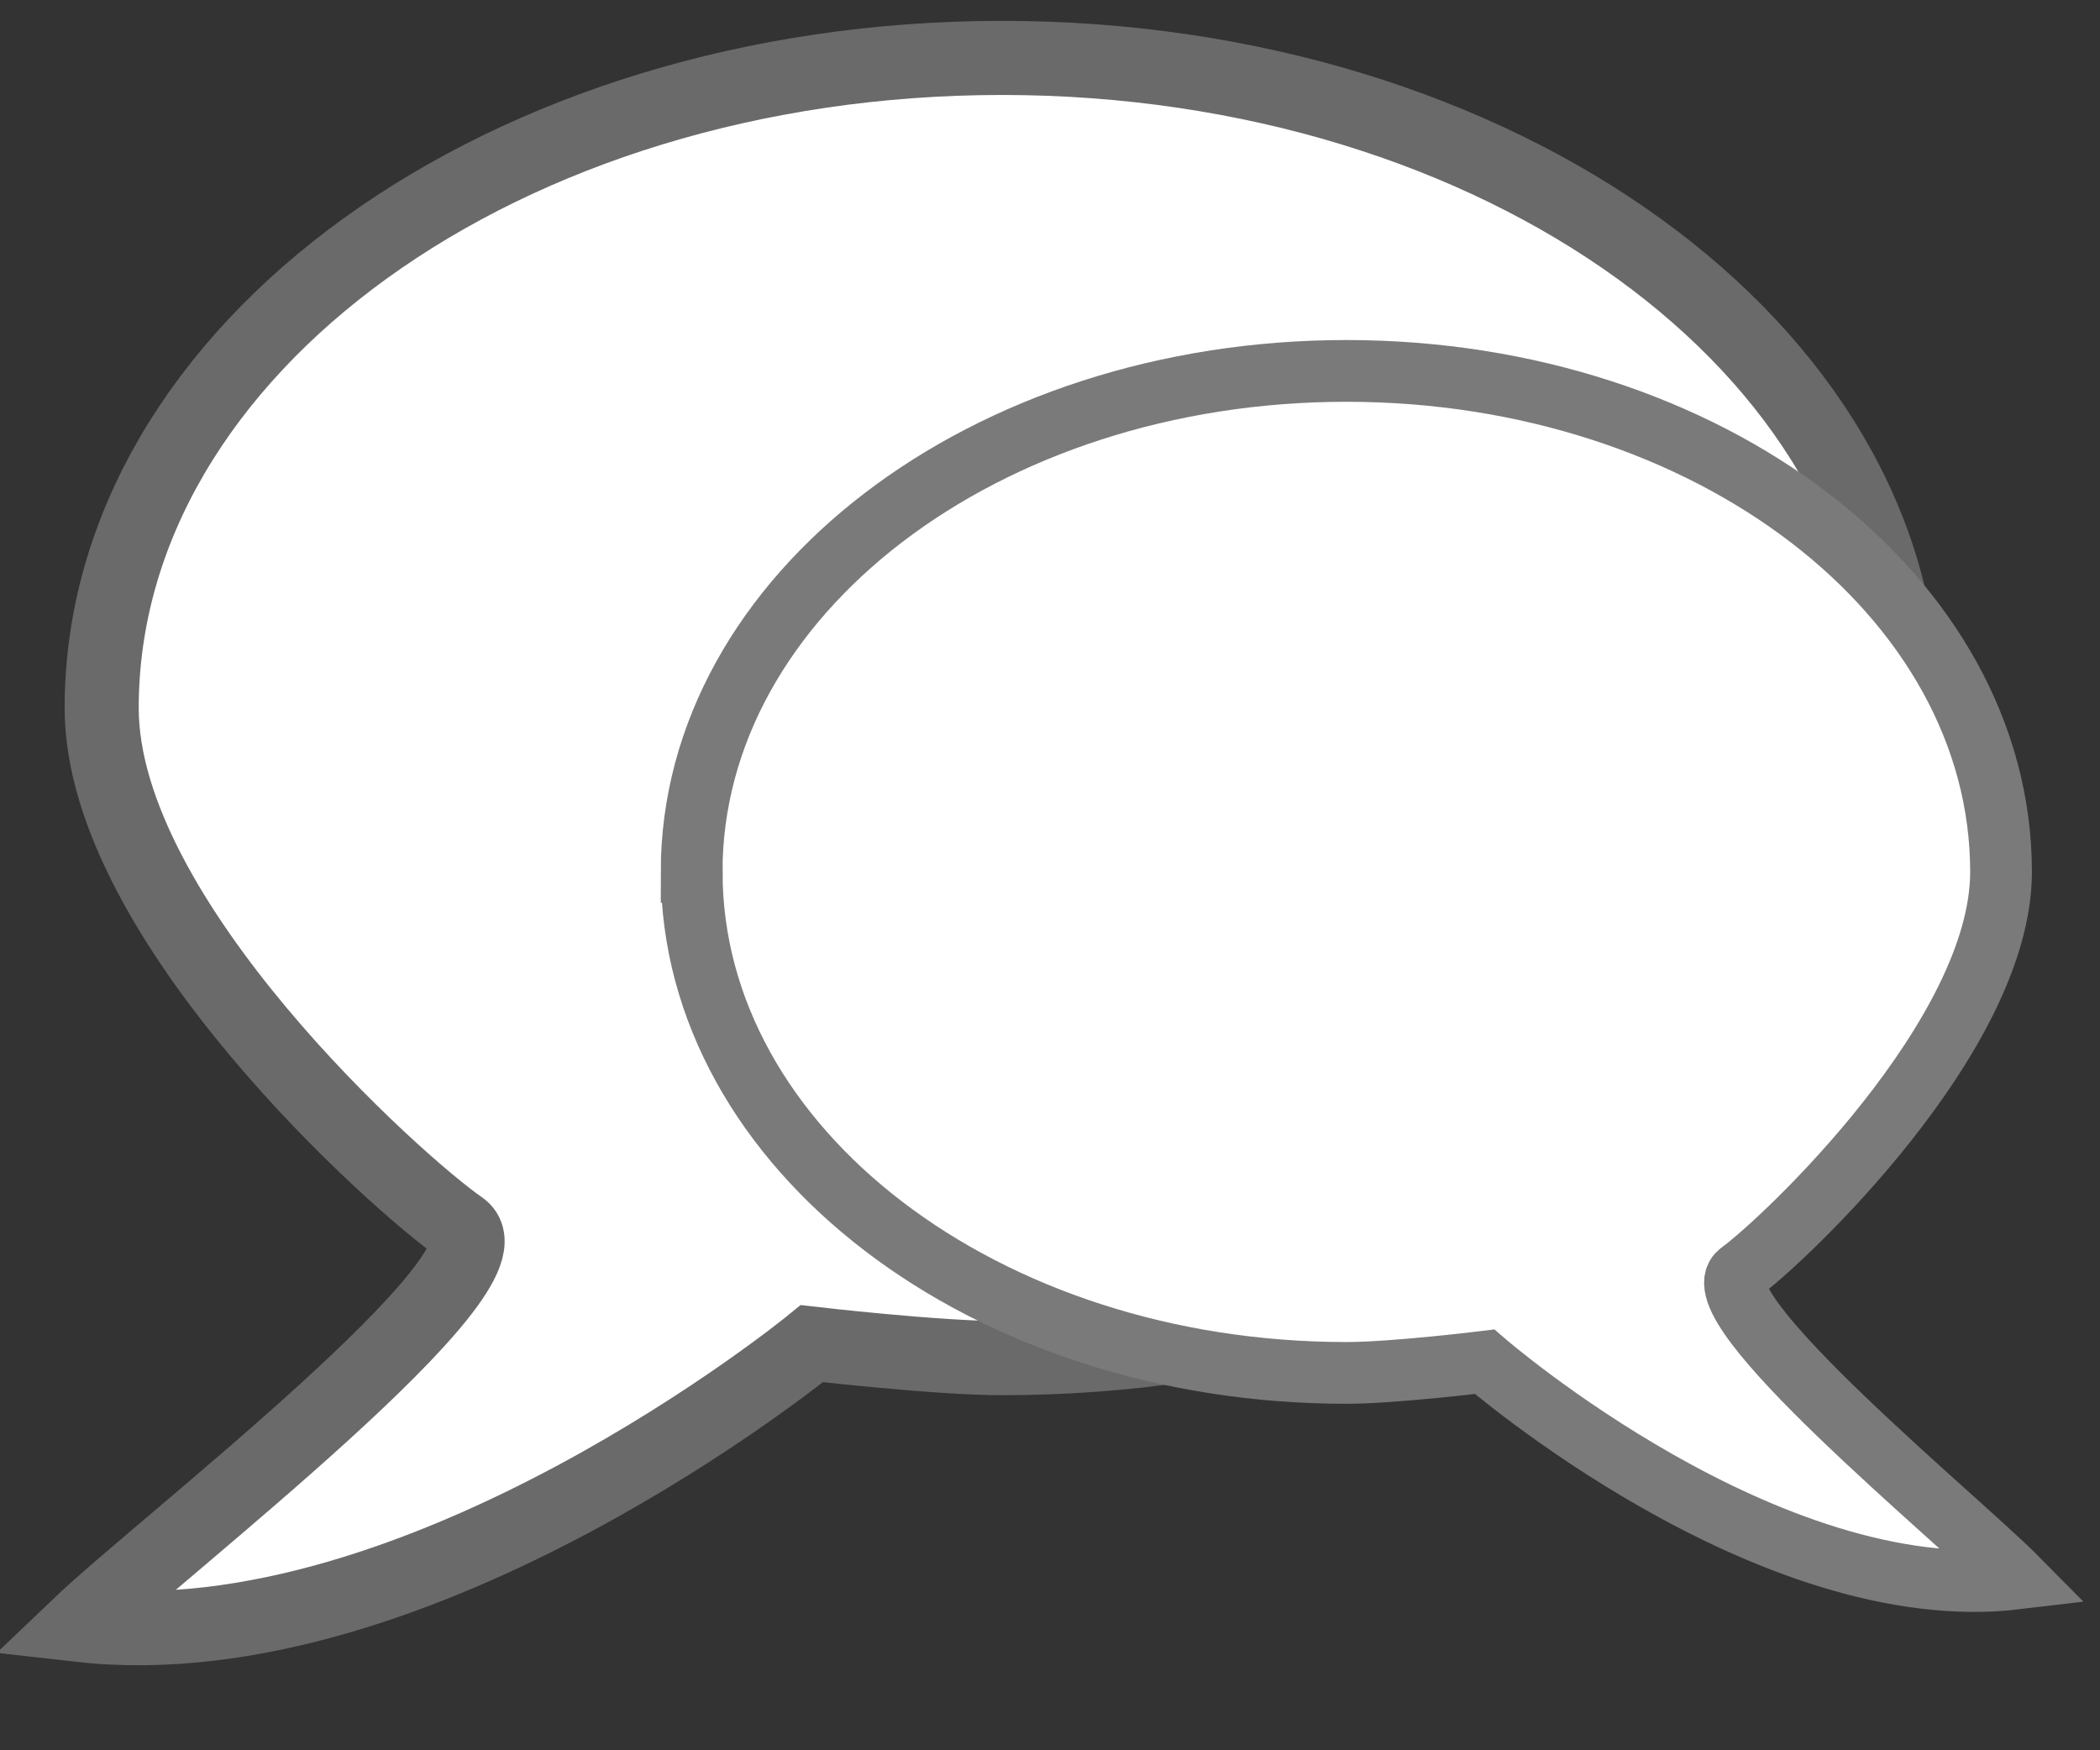
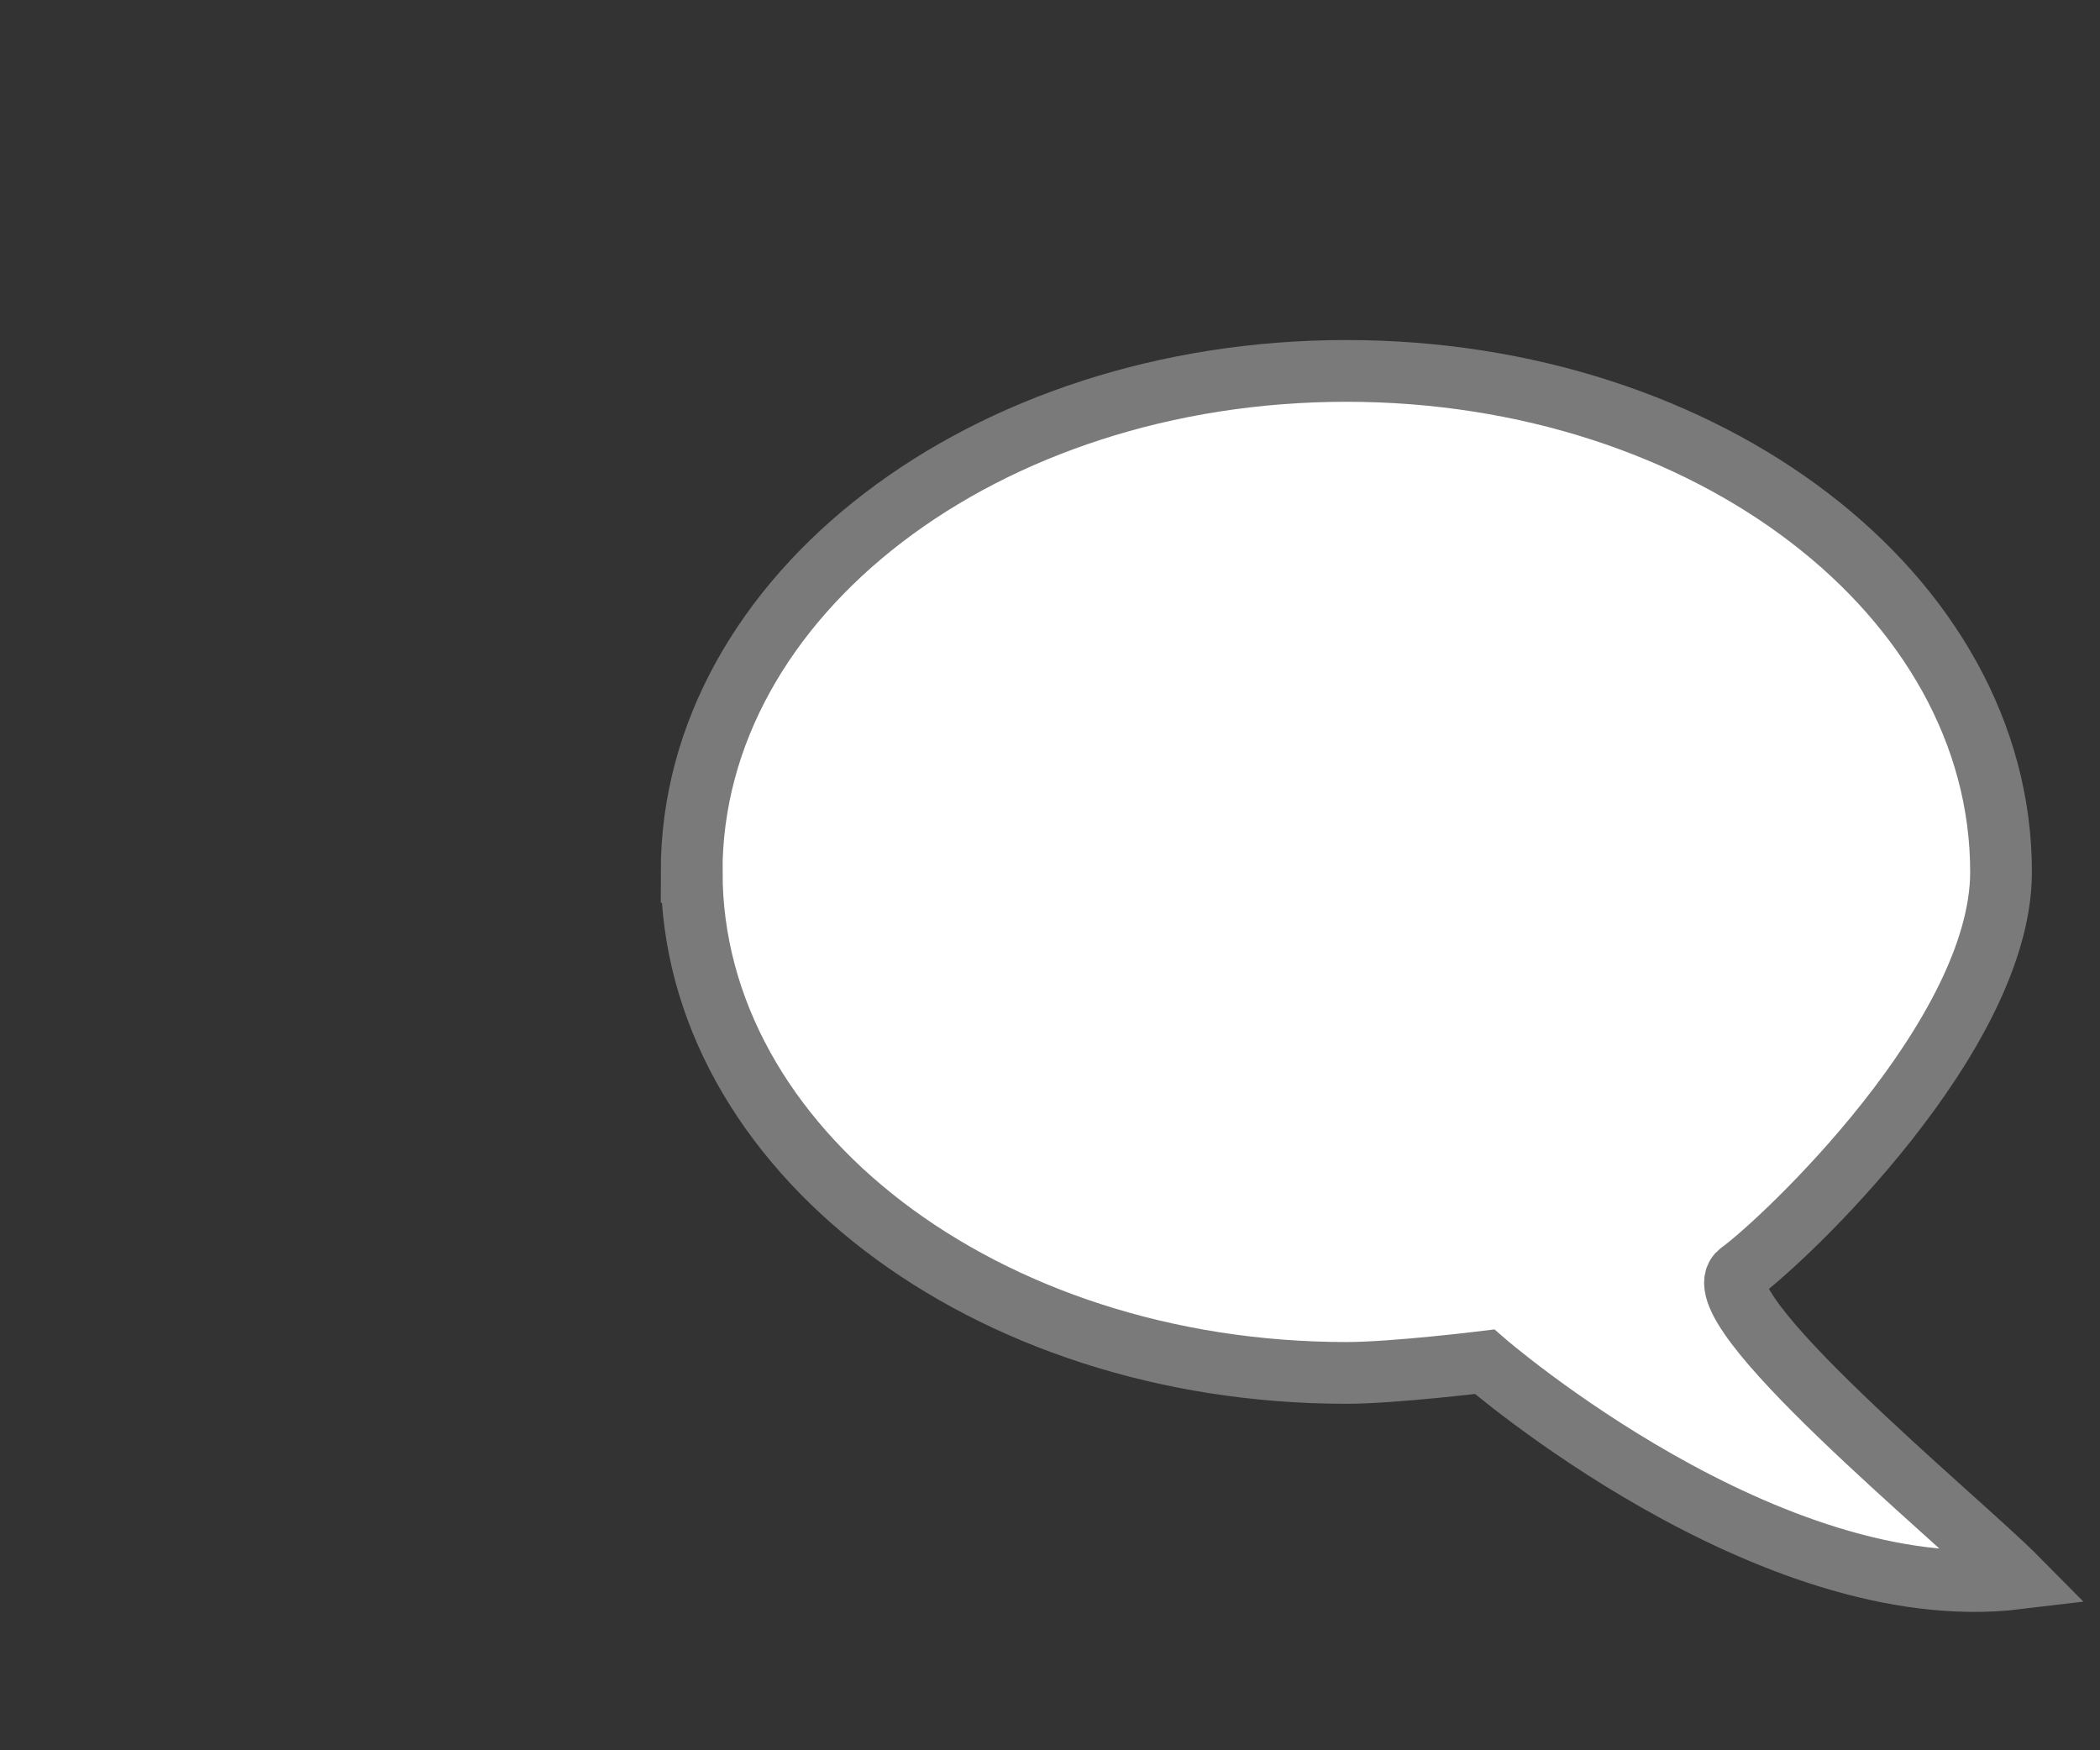
<svg xmlns="http://www.w3.org/2000/svg" id="Ebene_Sprechblasen" data-name="Ebene Sprechblasen" viewBox="0 0 340.16 283.46">
  <rect x="0" y="0" width="340.16" height="283.46" fill="#333333" stroke="none" />
  <defs>
    <style>
      .cls-1 {
        stroke: #6a6a6a;
        stroke-width: 12px;
      }

      .cls-1, .cls-2 {
        fill: #fff;
        stroke-miterlimit: 10;
      }

      .cls-2 {
        stroke: #7a7a7a;
        stroke-width: 10px;
      }
    </style>
  </defs>
-   <path id="Blase_gross" data-name="Blase gross" class="cls-1" d="m308.12,114.67c0-58.15-65.29-105.29-145.83-105.29S16.47,56.52,16.47,114.67c0,34.39,48.3,77.38,58.16,84.15s-48.65,51.85-61.74,64.35c55.28,6.27,118.62-45.56,118.62-45.56,0,0,20.23,2.35,30.79,2.35,80.54,0,145.83-47.14,145.83-105.29Z" />
  <path id="Blase_klein" data-name="Blase klein" class="cls-2" d="m112.03,141.21c0-44.81,47.48-81.14,106.05-81.14,58.57,0,106.05,36.33,106.05,81.14,0,26.5-35.12,59.64-42.29,64.85-7.17,5.21,35.38,39.96,44.9,49.59-40.2,4.84-86.26-35.11-86.26-35.11,0,0-14.71,1.81-22.39,1.81-58.57,0-106.05-36.33-106.05-81.14Z" />
</svg>